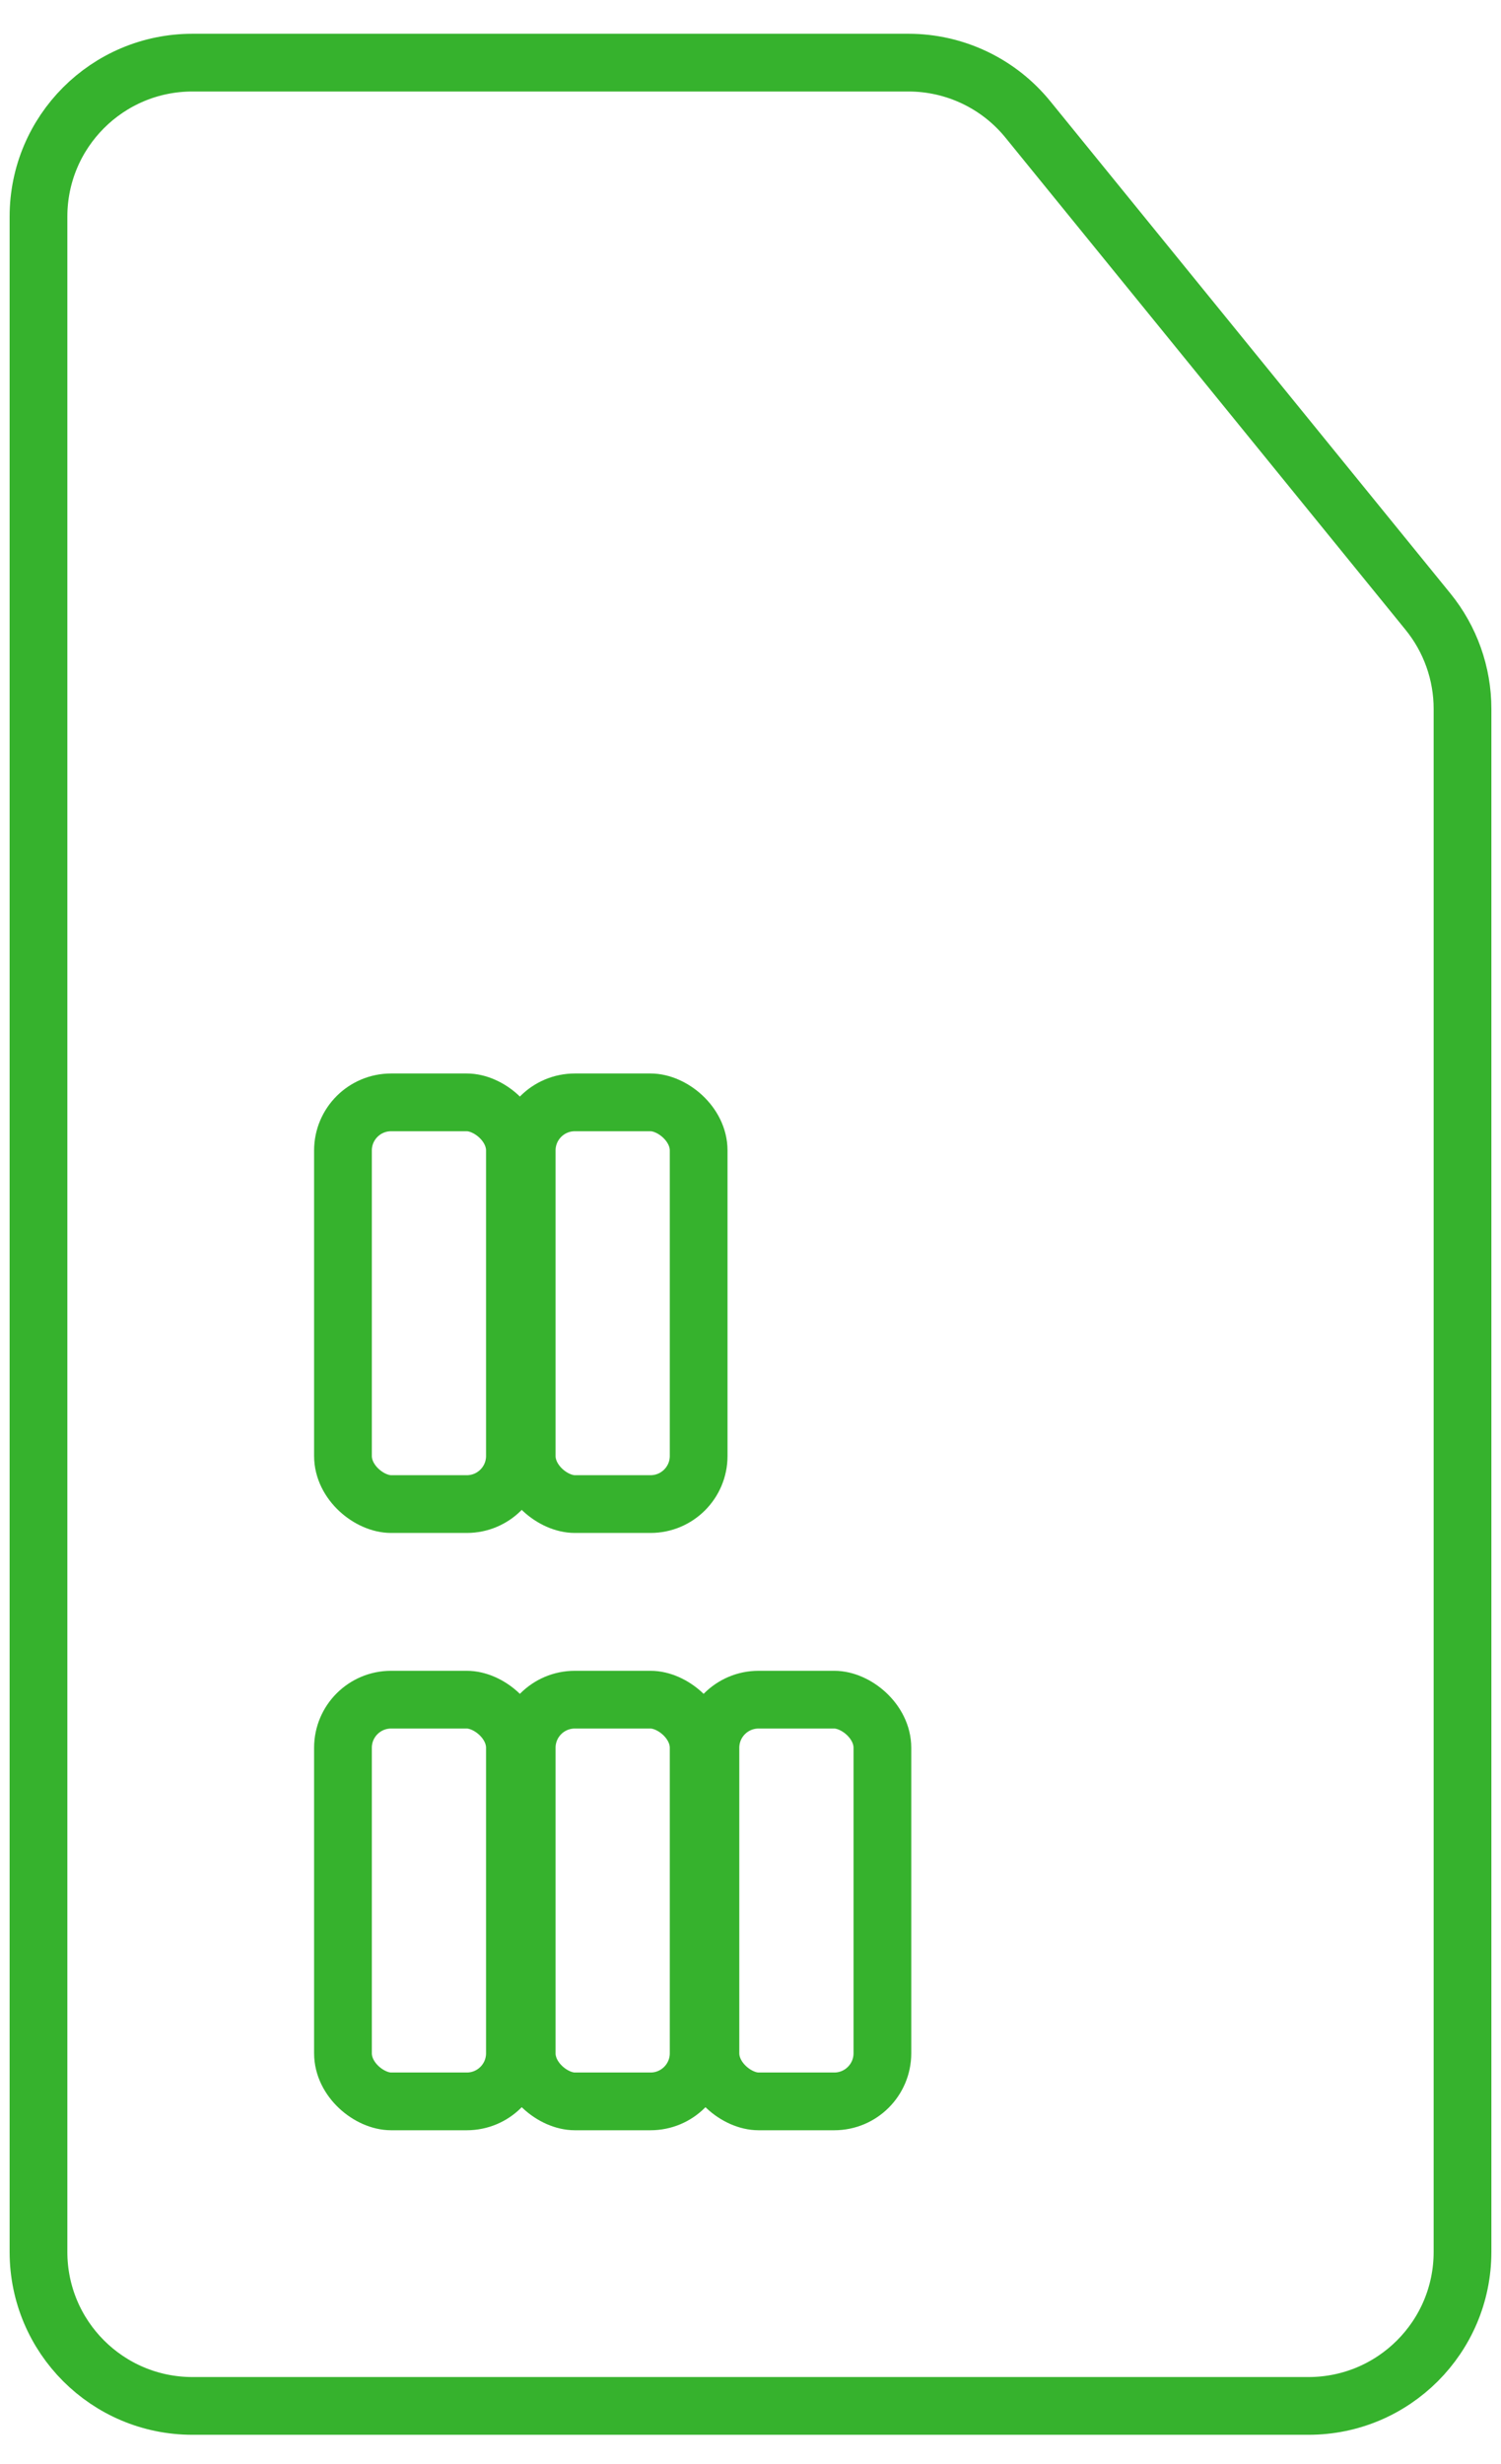
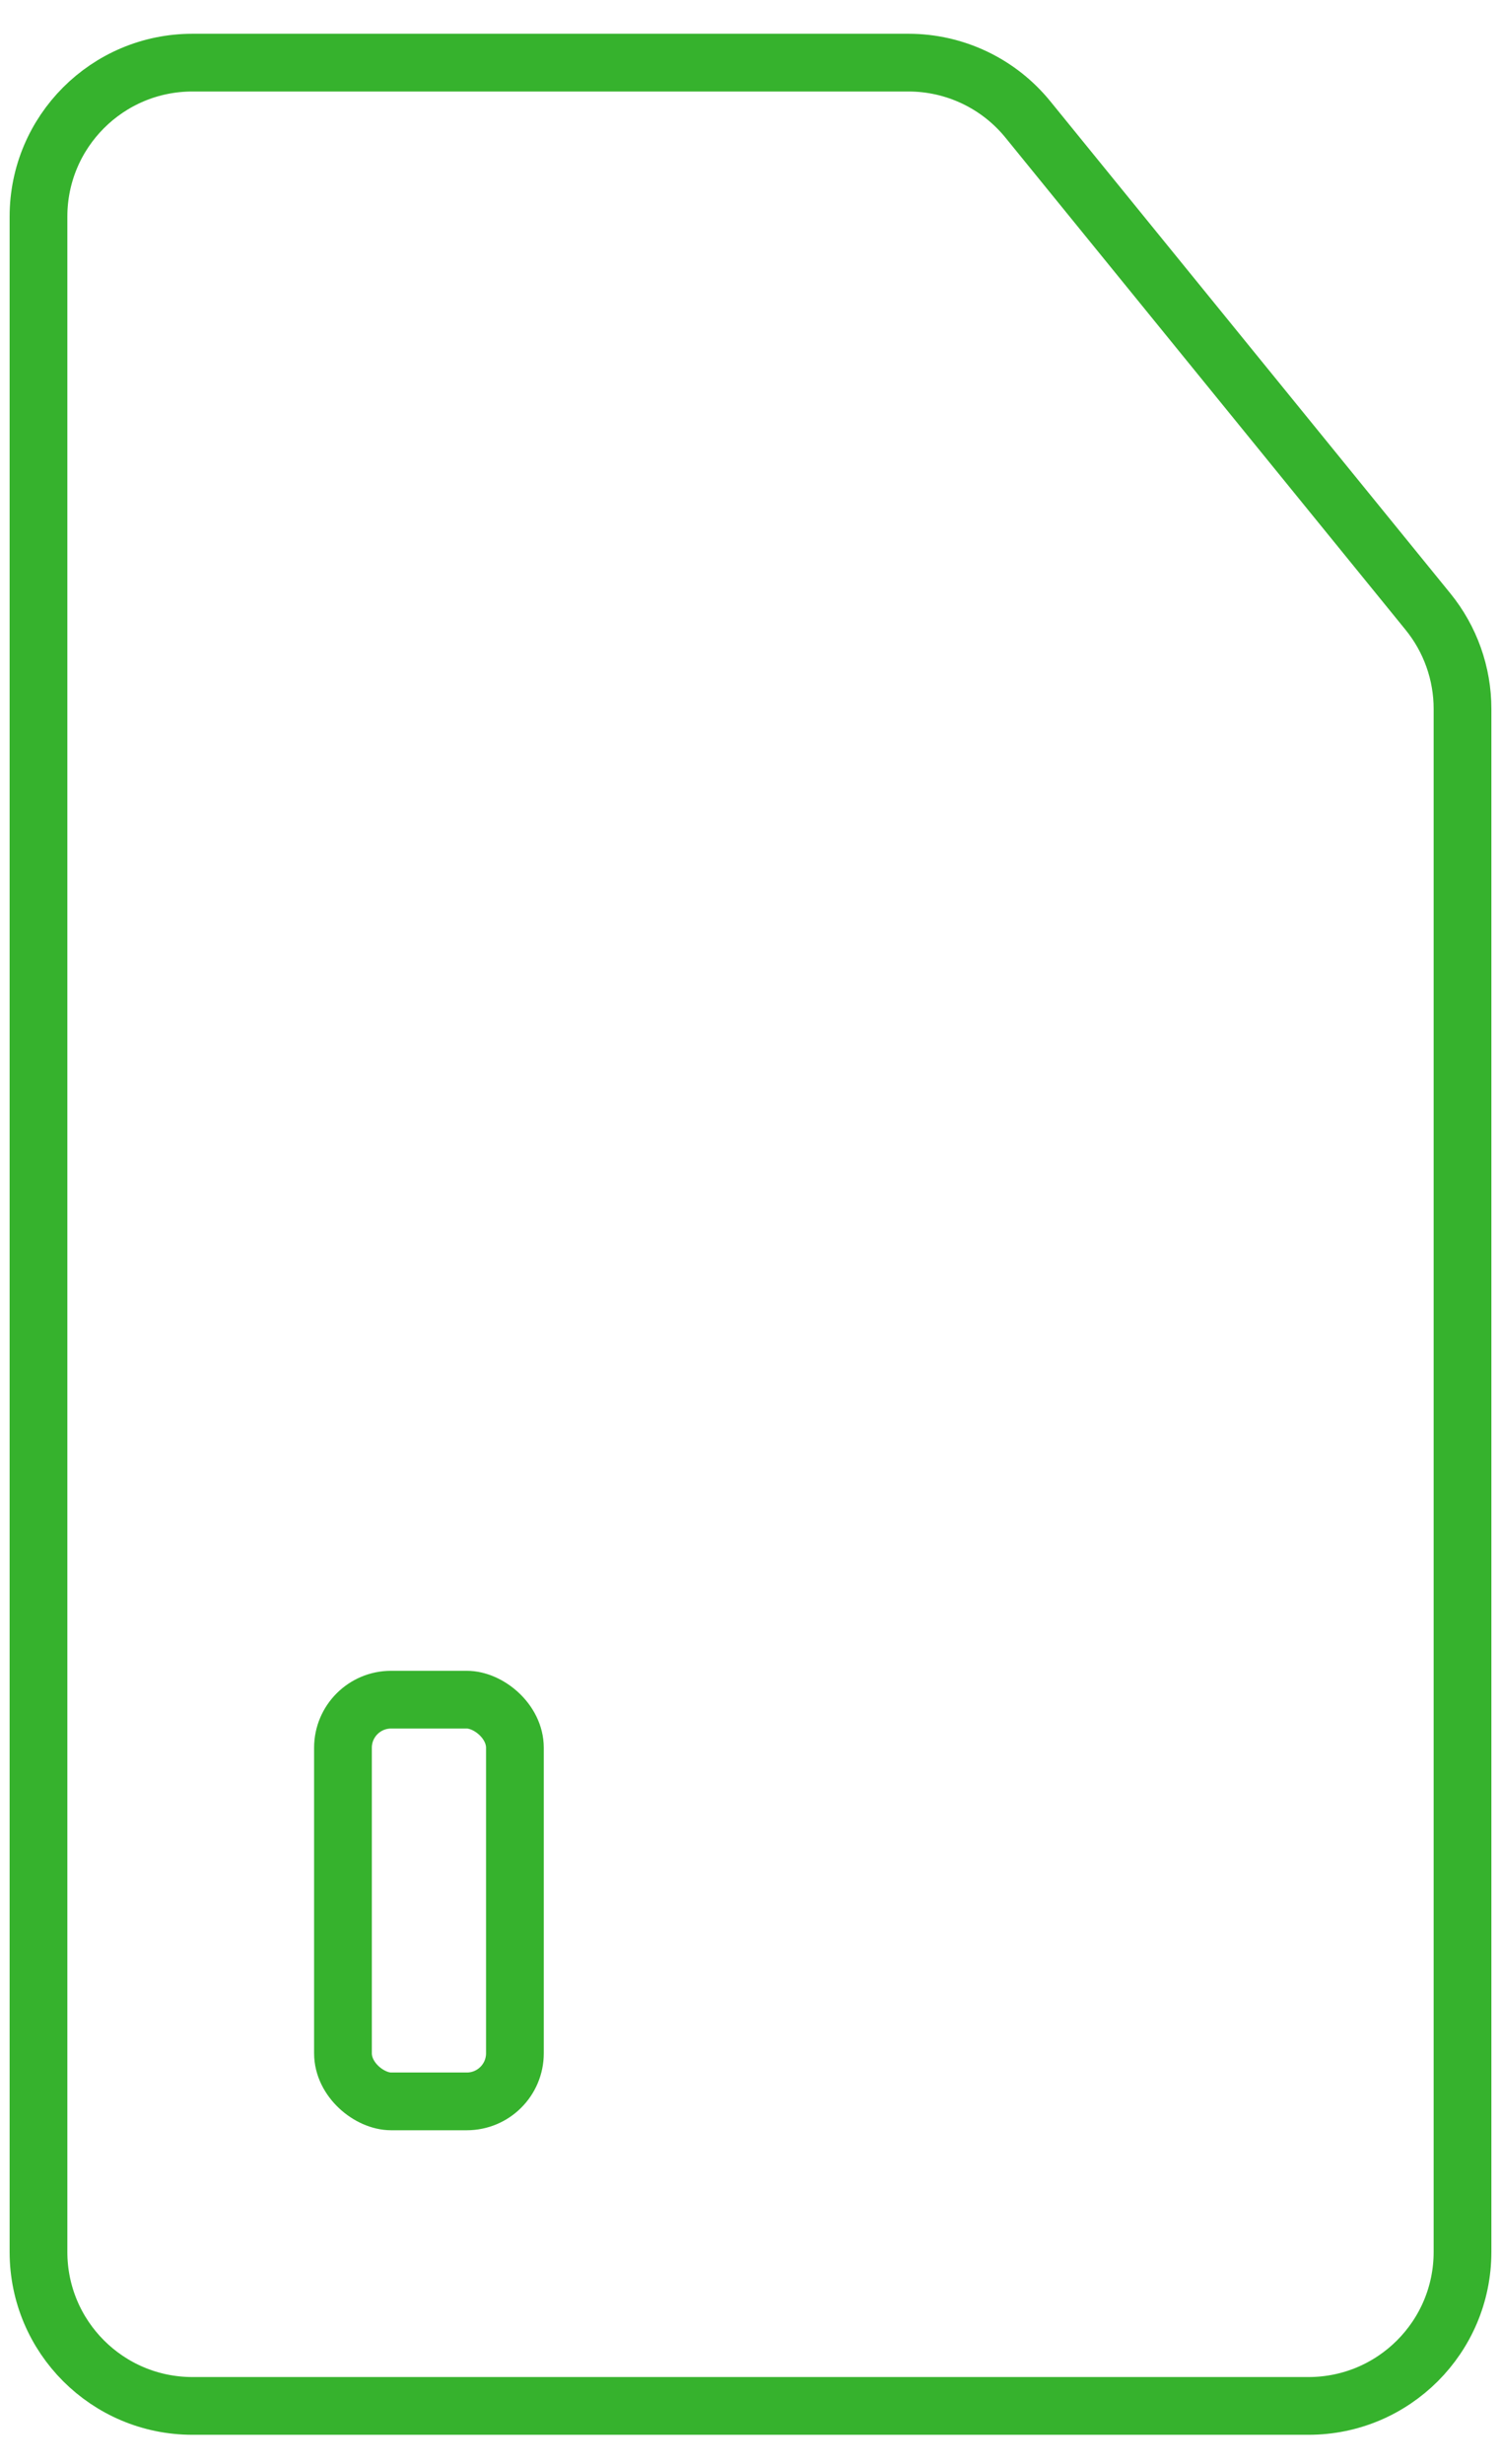
<svg xmlns="http://www.w3.org/2000/svg" width="39" height="64" viewBox="0 0 39 64" fill="none">
  <path d="M5 62.498L34 62.498C36.209 62.498 38 60.707 38 58.498L38 18.413C38 17.494 37.683 16.603 37.104 15.89L26.707 3.103C25.948 2.169 24.808 1.627 23.604 1.627L5 1.627C2.791 1.627 1 3.418 1 5.627L1 58.498C1 60.707 2.791 62.498 5 62.498Z" stroke="#36B22D" stroke-width="1.5" />
-   <rect x="-0.75" y="-0.75" width="10.435" height="4.468" rx="1.25" transform="matrix(3.78832e-08 -1 -1 -5.04362e-08 22.177 53.837)" stroke="#36B22D" stroke-width="1.5" />
-   <rect x="-0.75" y="-0.75" width="10.435" height="4.468" rx="1.25" transform="matrix(3.78832e-08 -1 -1 -5.04362e-08 17.403 53.837)" stroke="#36B22D" stroke-width="1.5" />
-   <rect x="-0.75" y="-0.75" width="10.435" height="4.468" rx="1.25" transform="matrix(3.78832e-08 -1 -1 -5.04362e-08 17.403 38.321)" stroke="#36B22D" stroke-width="1.5" />
  <rect x="-0.75" y="-0.75" width="10.435" height="4.468" rx="1.25" transform="matrix(3.78832e-08 -1 -1 -5.04362e-08 12.629 53.837)" stroke="#36B22D" stroke-width="1.5" />
-   <rect x="-0.75" y="-0.75" width="10.435" height="4.468" rx="1.25" transform="matrix(3.78832e-08 -1 -1 -5.04362e-08 12.629 38.321)" stroke="#36B22D" stroke-width="1.5" />
</svg>